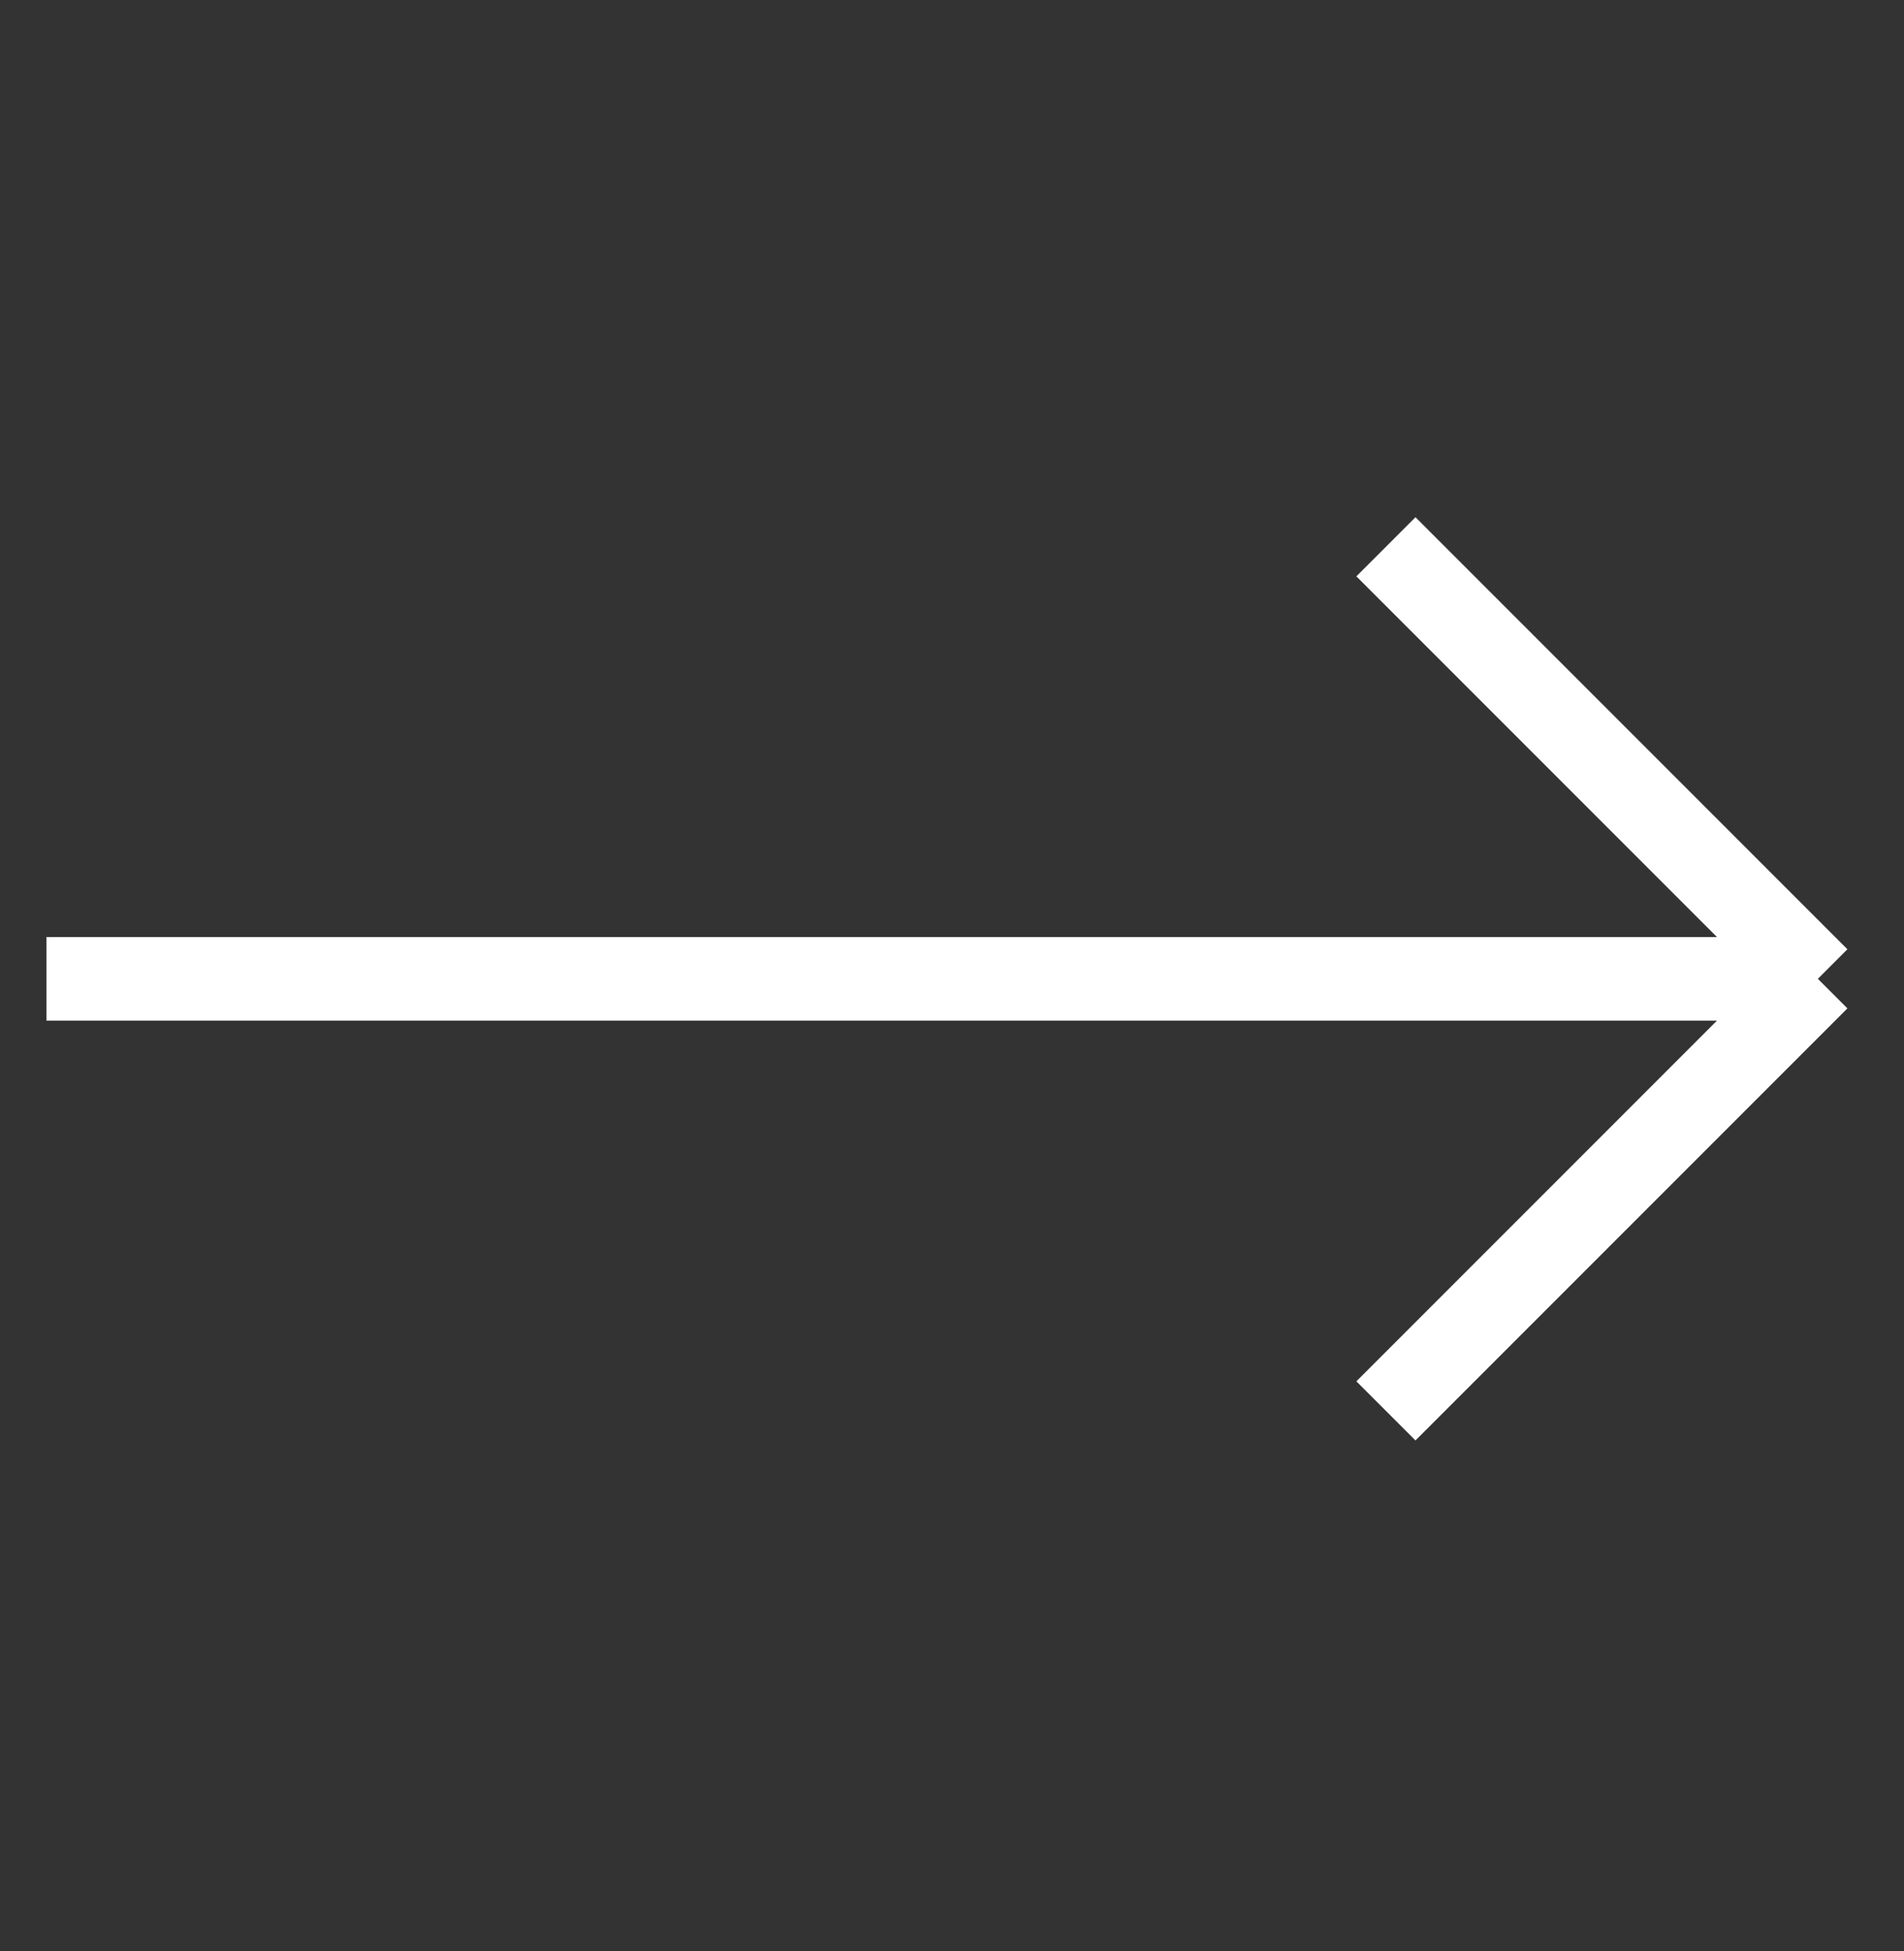
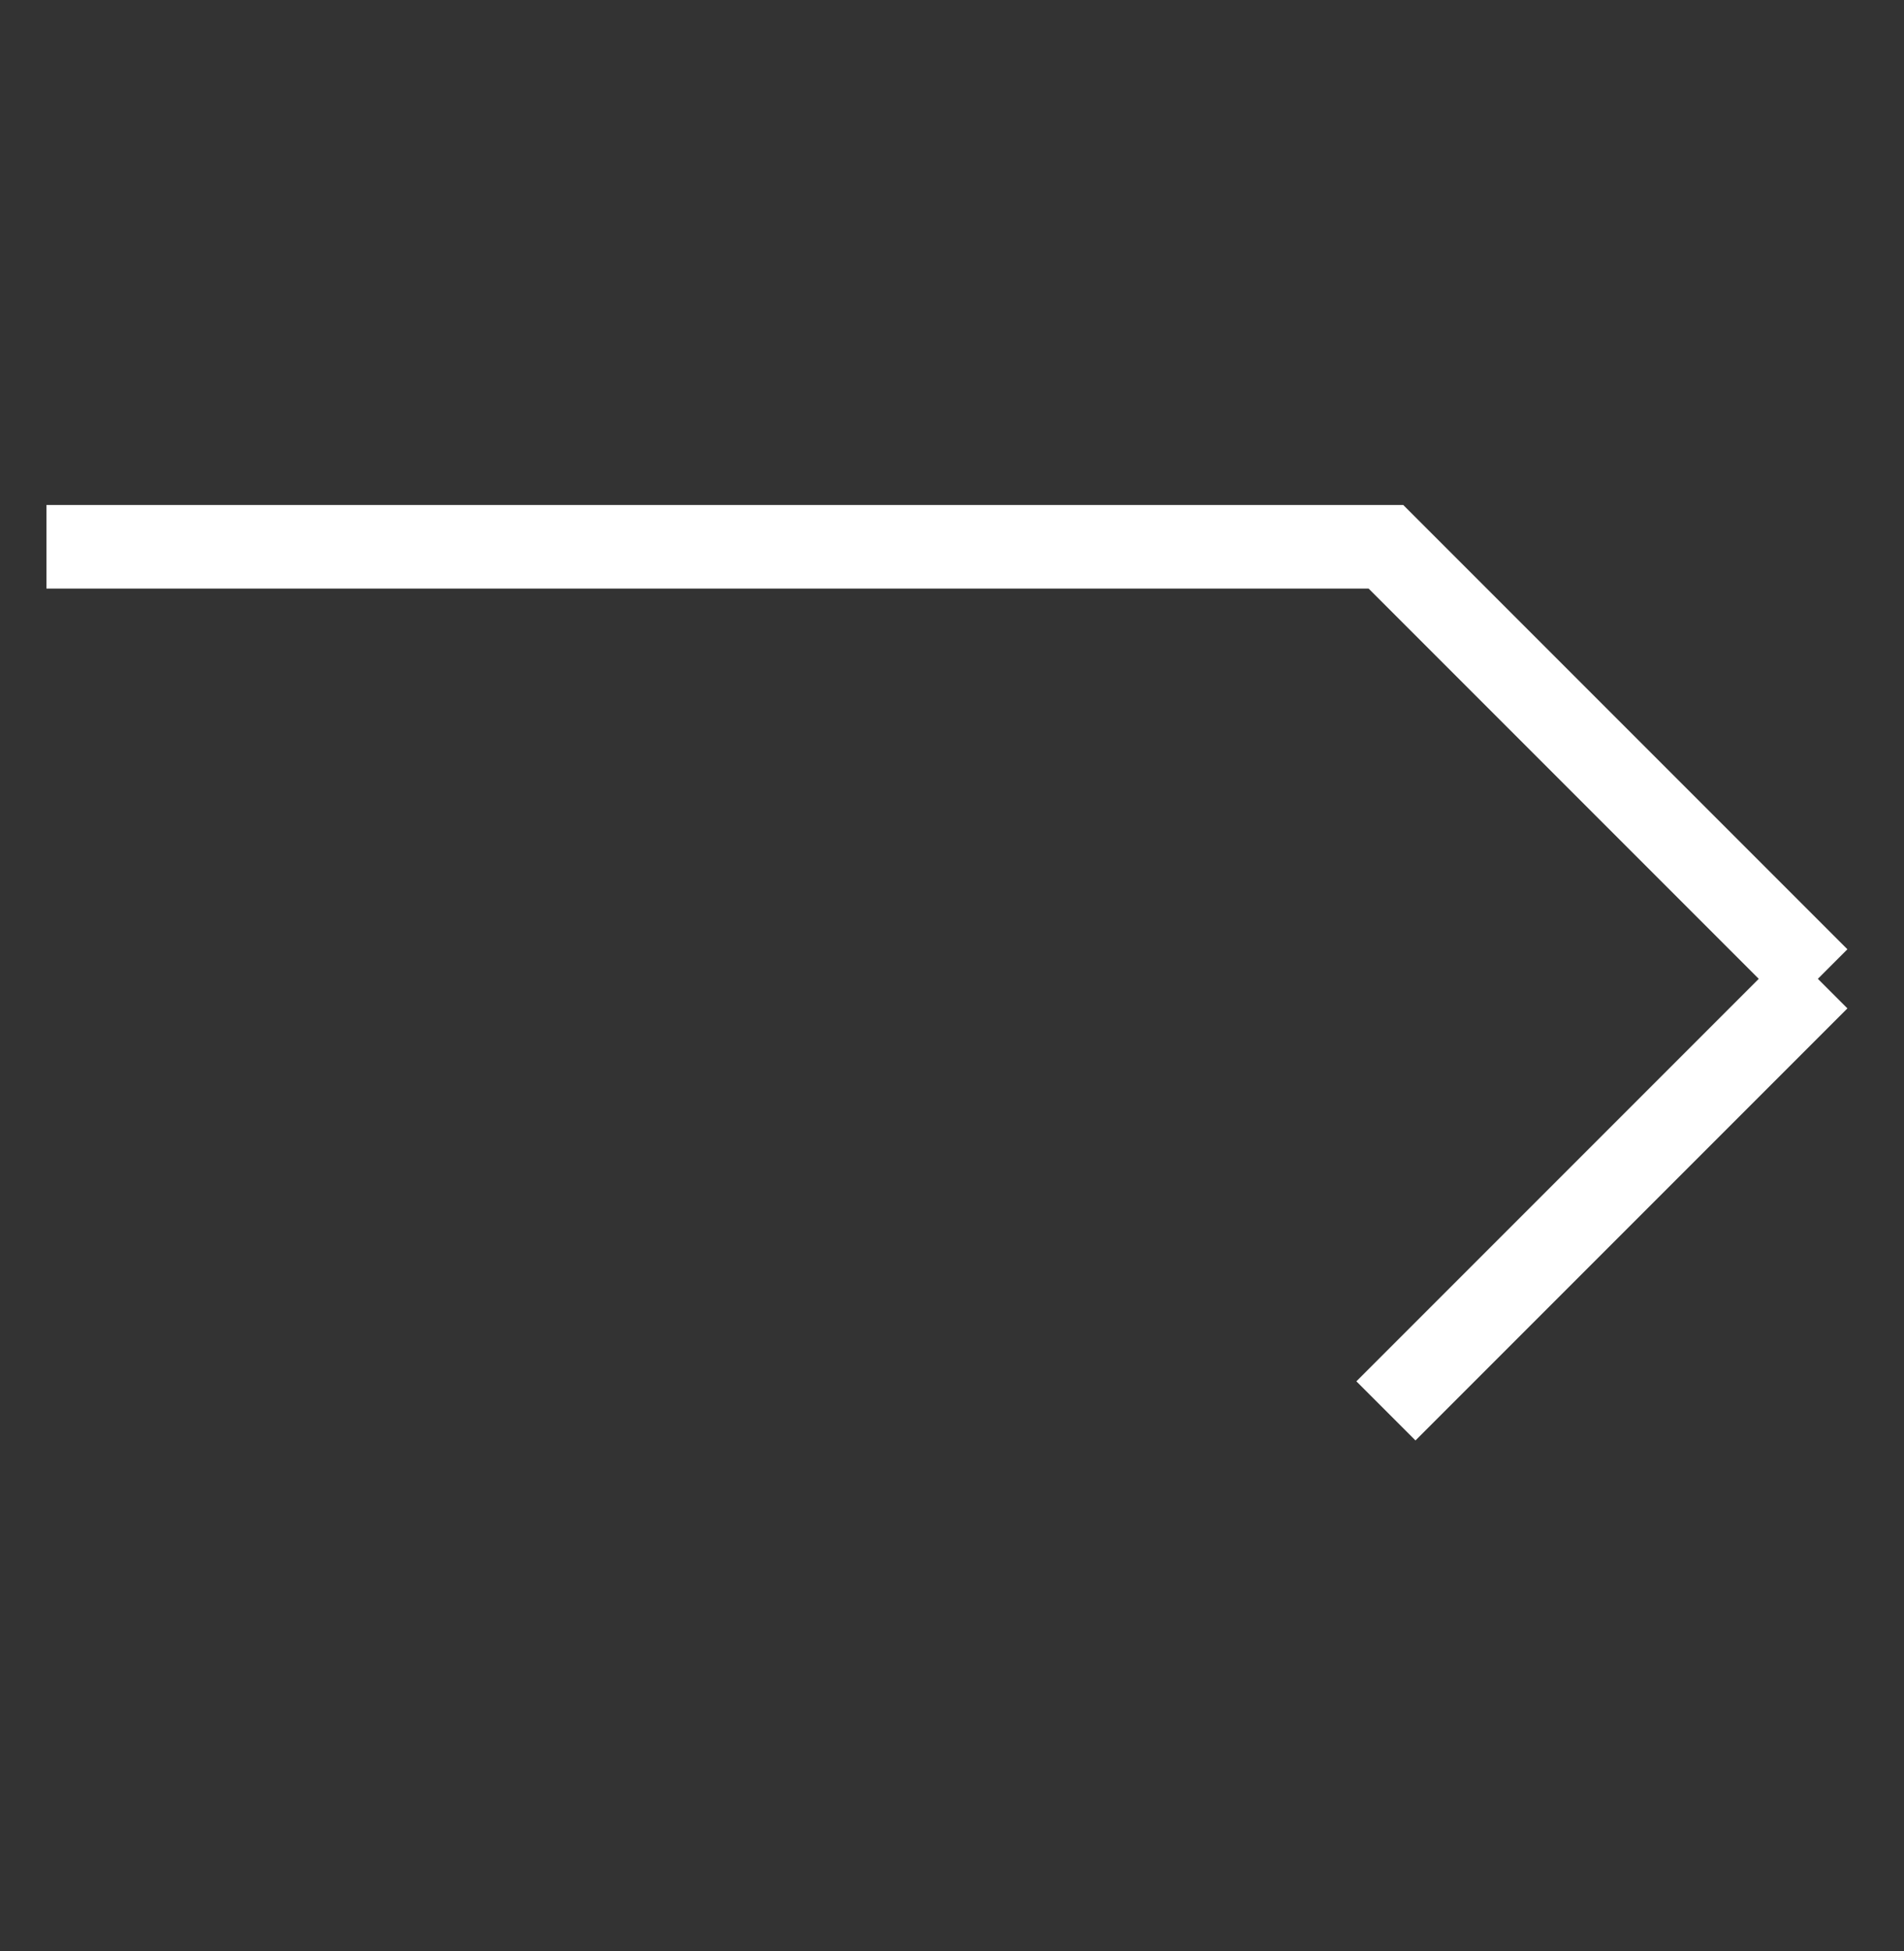
<svg xmlns="http://www.w3.org/2000/svg" width="41" height="42" viewBox="0 0 41 42" fill="none">
  <rect x="0" y="0" width="41" height="42" fill="#333333" stroke="none" />
-   <path d="M39.145 21.072L29.844 30.373M39.145 21.072L29.844 11.771M39.145 21.072H1" stroke="white" stroke-width="1.8" />
+   <path d="M39.145 21.072L29.844 30.373M39.145 21.072L29.844 11.771H1" stroke="white" stroke-width="1.8" />
</svg>